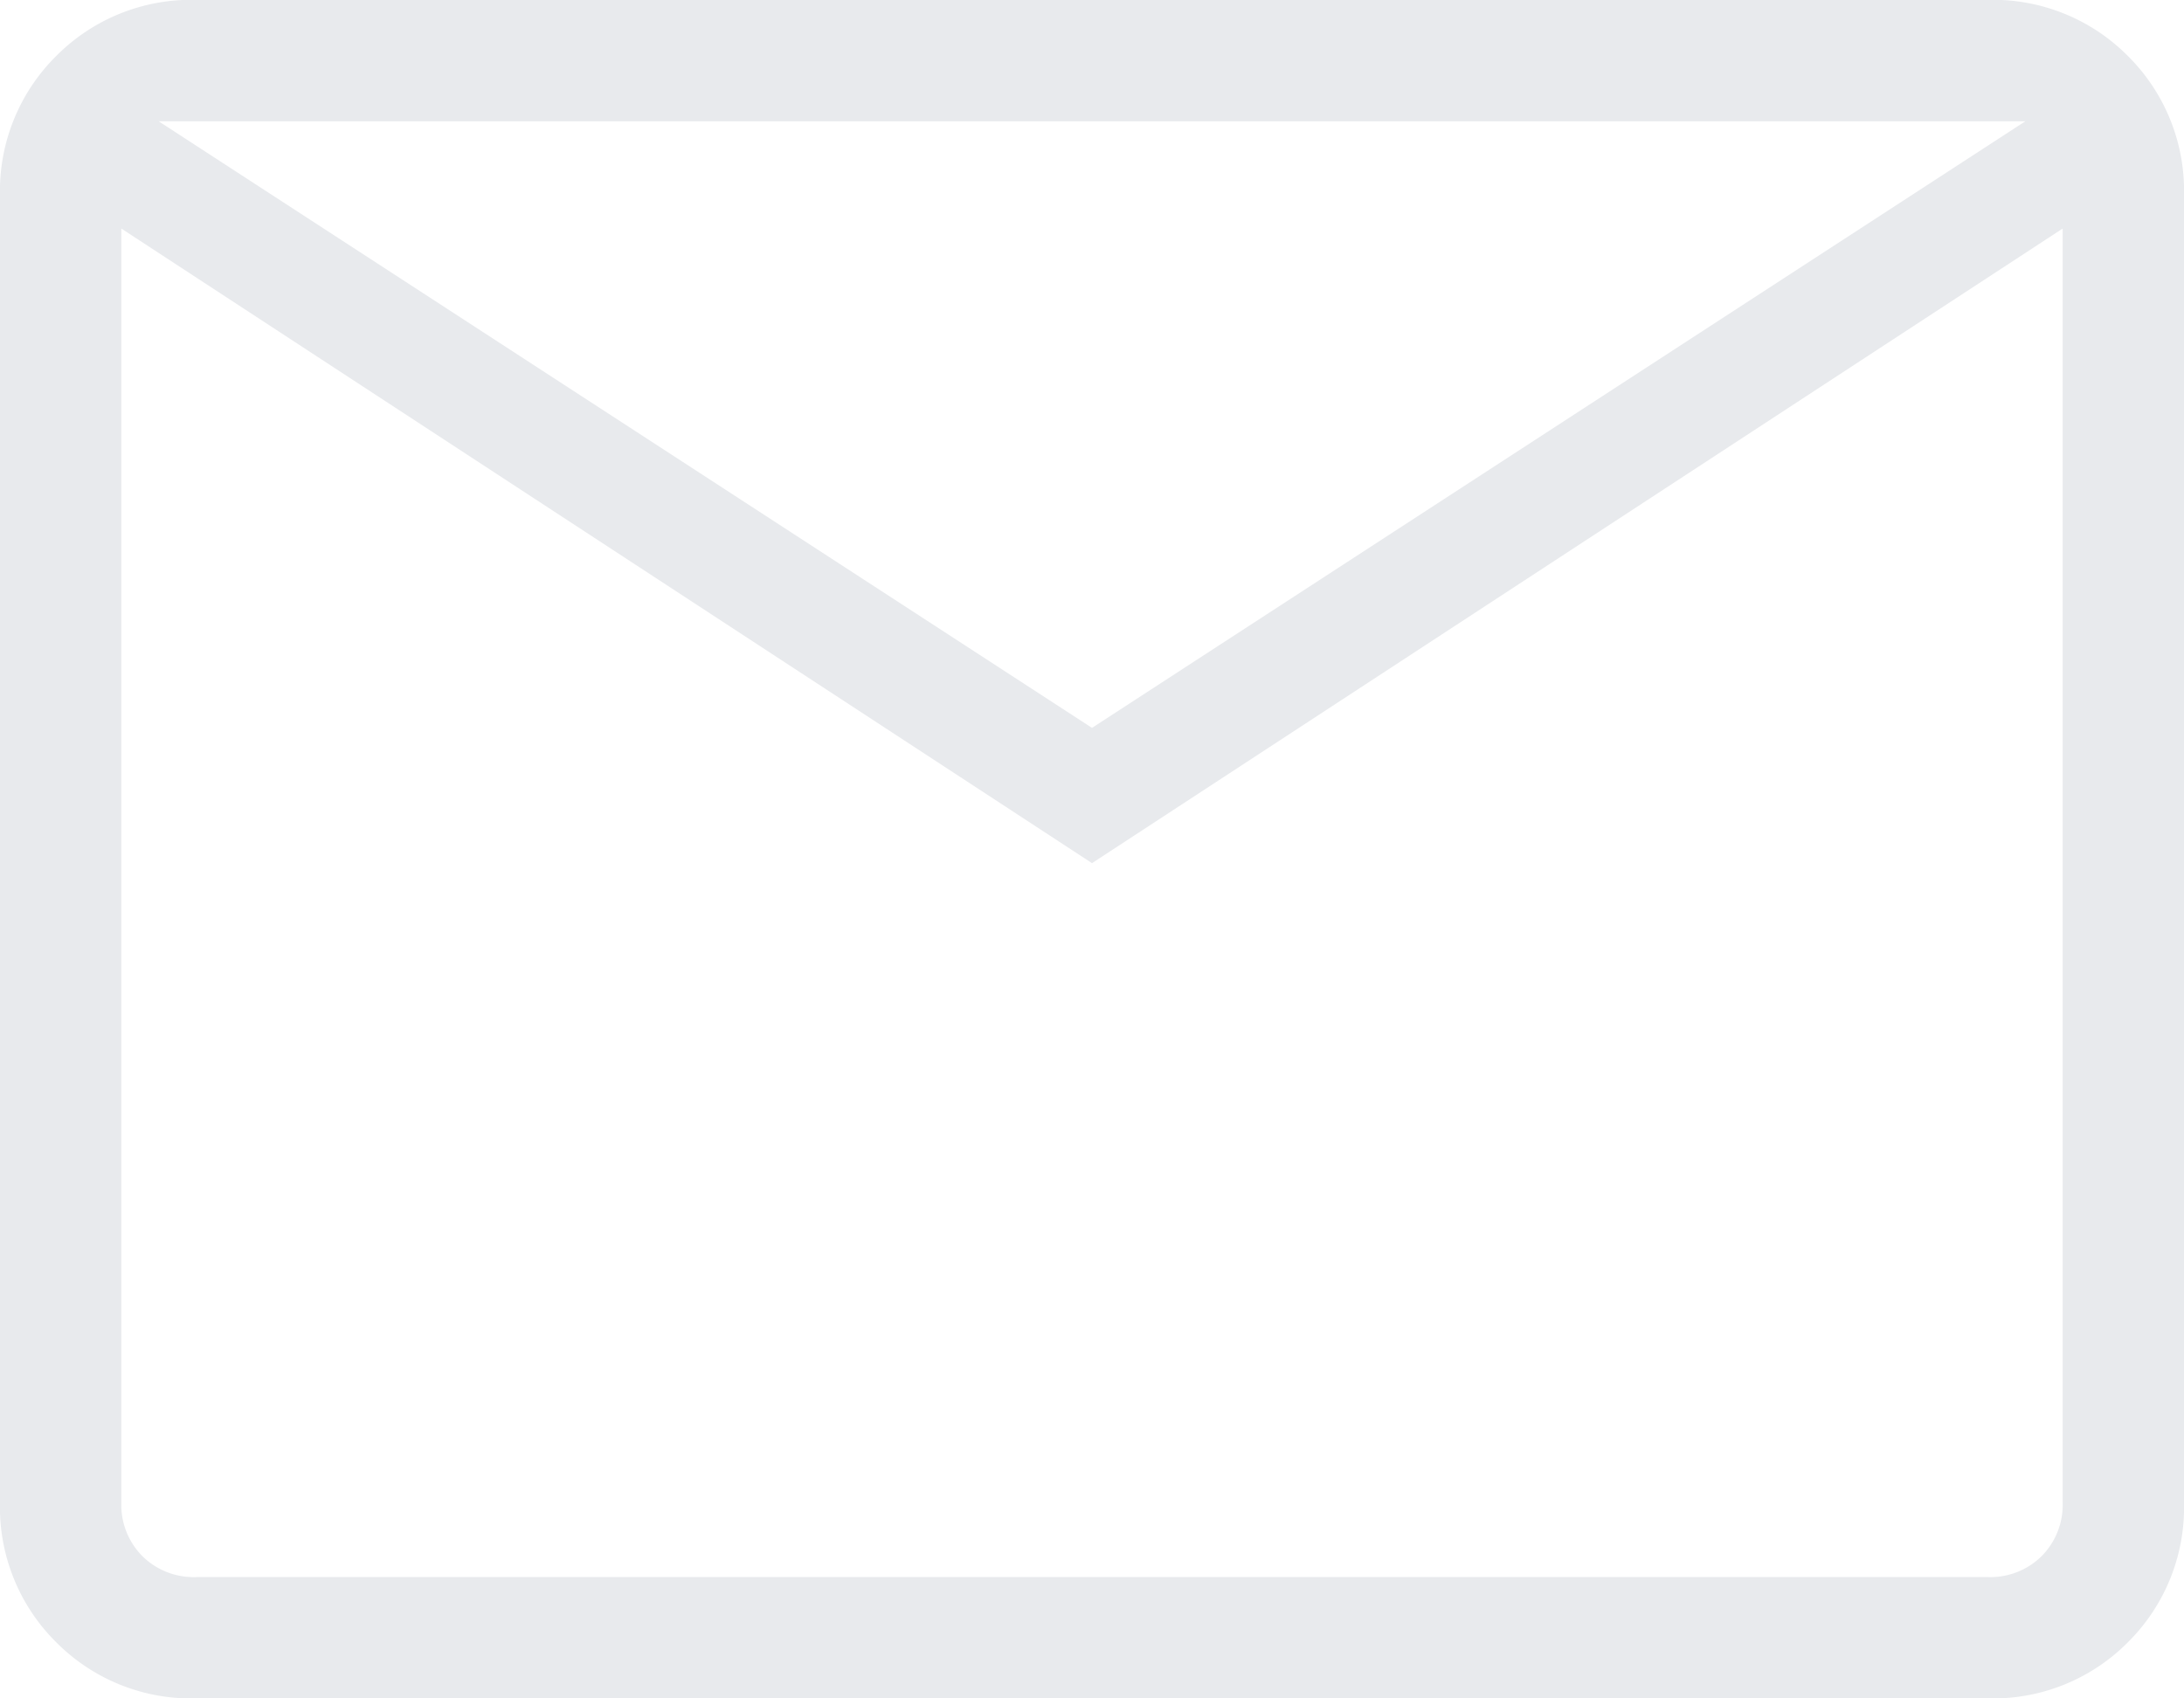
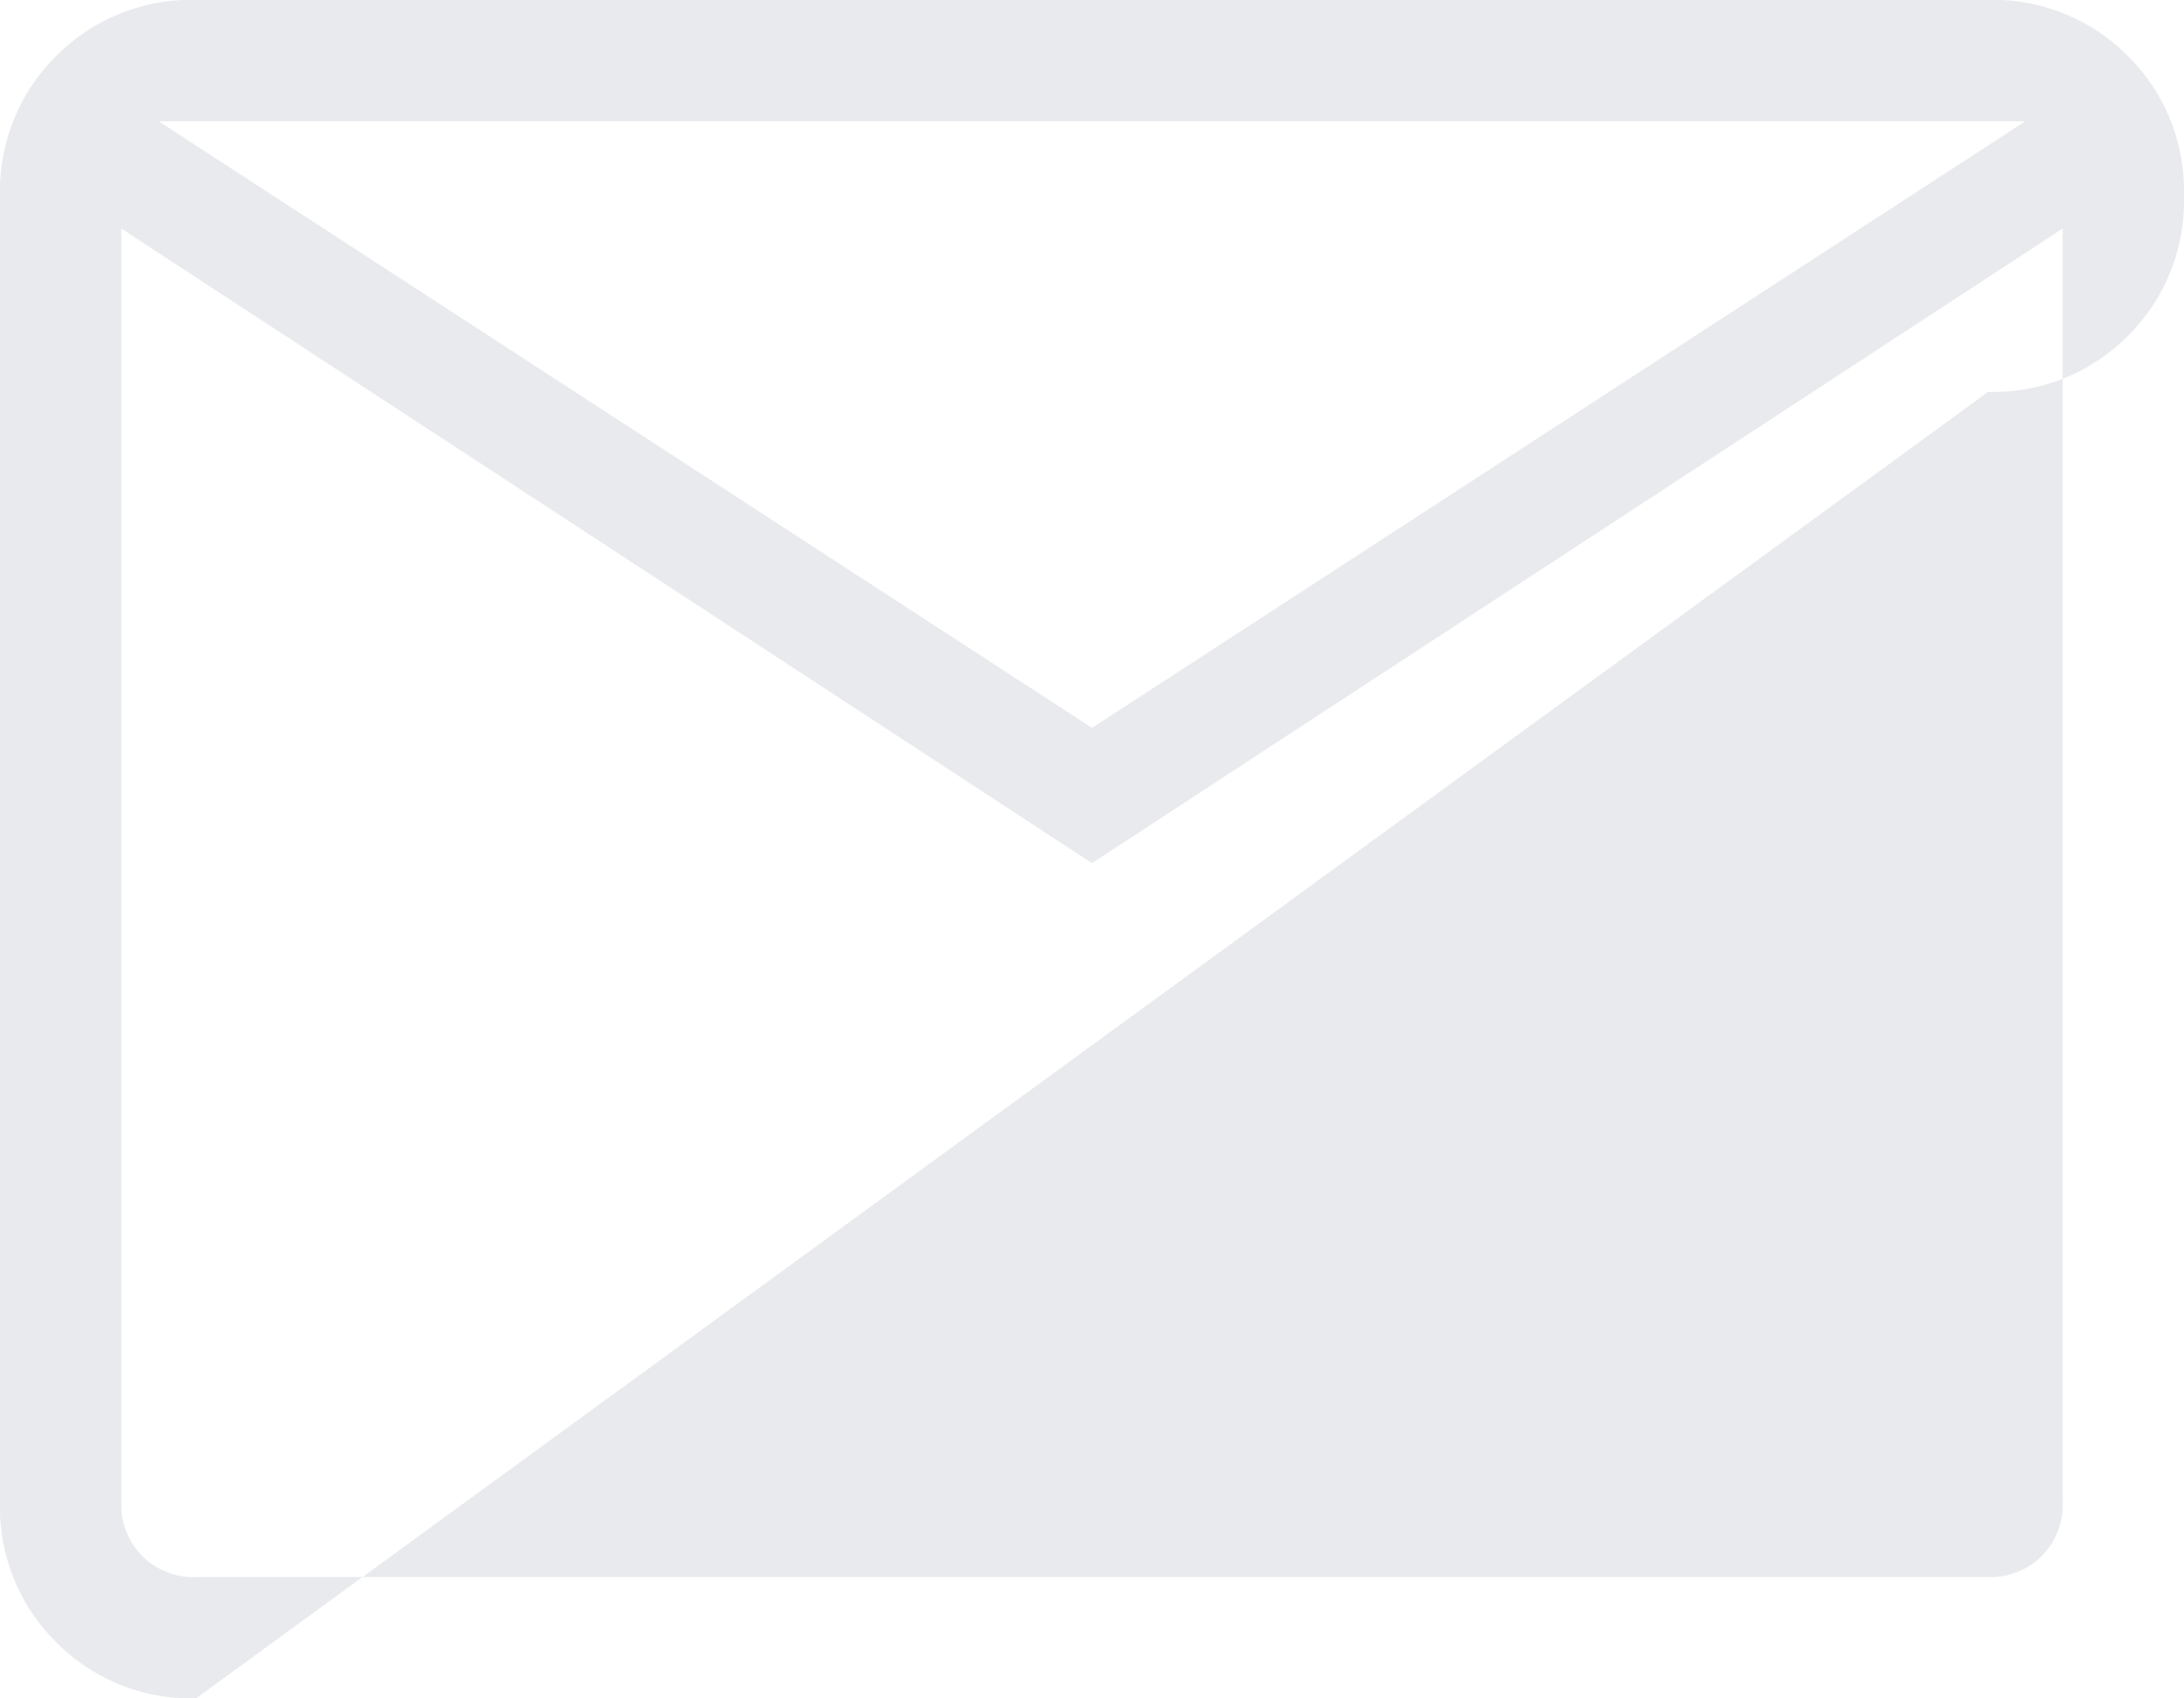
<svg xmlns="http://www.w3.org/2000/svg" width="18" height="14" viewBox="0 0 18 14">
-   <path id="mail_24dp_FILL0_wght200_GRAD0_opsz24" d="M121.616-746a1.565,1.565,0,0,1-1.153-.463,1.565,1.565,0,0,1-.463-1.153v-10.769a1.565,1.565,0,0,1,.463-1.153,1.565,1.565,0,0,1,1.153-.463h14.769a1.565,1.565,0,0,1,1.153.463,1.565,1.565,0,0,1,.462,1.153v10.769a1.565,1.565,0,0,1-.462,1.153,1.565,1.565,0,0,1-1.153.463ZM129-752.885l-8-5.231v10.5a.6.6,0,0,0,.173.443.6.6,0,0,0,.443.173h14.769a.6.6,0,0,0,.442-.173.6.6,0,0,0,.173-.443v-10.5ZM129-754l7.692-5H121.308Zm-8-4.115v10.5a.6.6,0,0,0,.173.443.6.6,0,0,0,.443.173H121Z" transform="translate(-120 760)" fill="#e8eaed" />
+   <path id="mail_24dp_FILL0_wght200_GRAD0_opsz24" d="M121.616-746a1.565,1.565,0,0,1-1.153-.463,1.565,1.565,0,0,1-.463-1.153v-10.769a1.565,1.565,0,0,1,.463-1.153,1.565,1.565,0,0,1,1.153-.463h14.769a1.565,1.565,0,0,1,1.153.463,1.565,1.565,0,0,1,.462,1.153a1.565,1.565,0,0,1-.462,1.153,1.565,1.565,0,0,1-1.153.463ZM129-752.885l-8-5.231v10.5a.6.6,0,0,0,.173.443.6.6,0,0,0,.443.173h14.769a.6.6,0,0,0,.442-.173.6.6,0,0,0,.173-.443v-10.5ZM129-754l7.692-5H121.308Zm-8-4.115v10.5a.6.6,0,0,0,.173.443.6.6,0,0,0,.443.173H121Z" transform="translate(-120 760)" fill="#e8eaed" />
</svg>